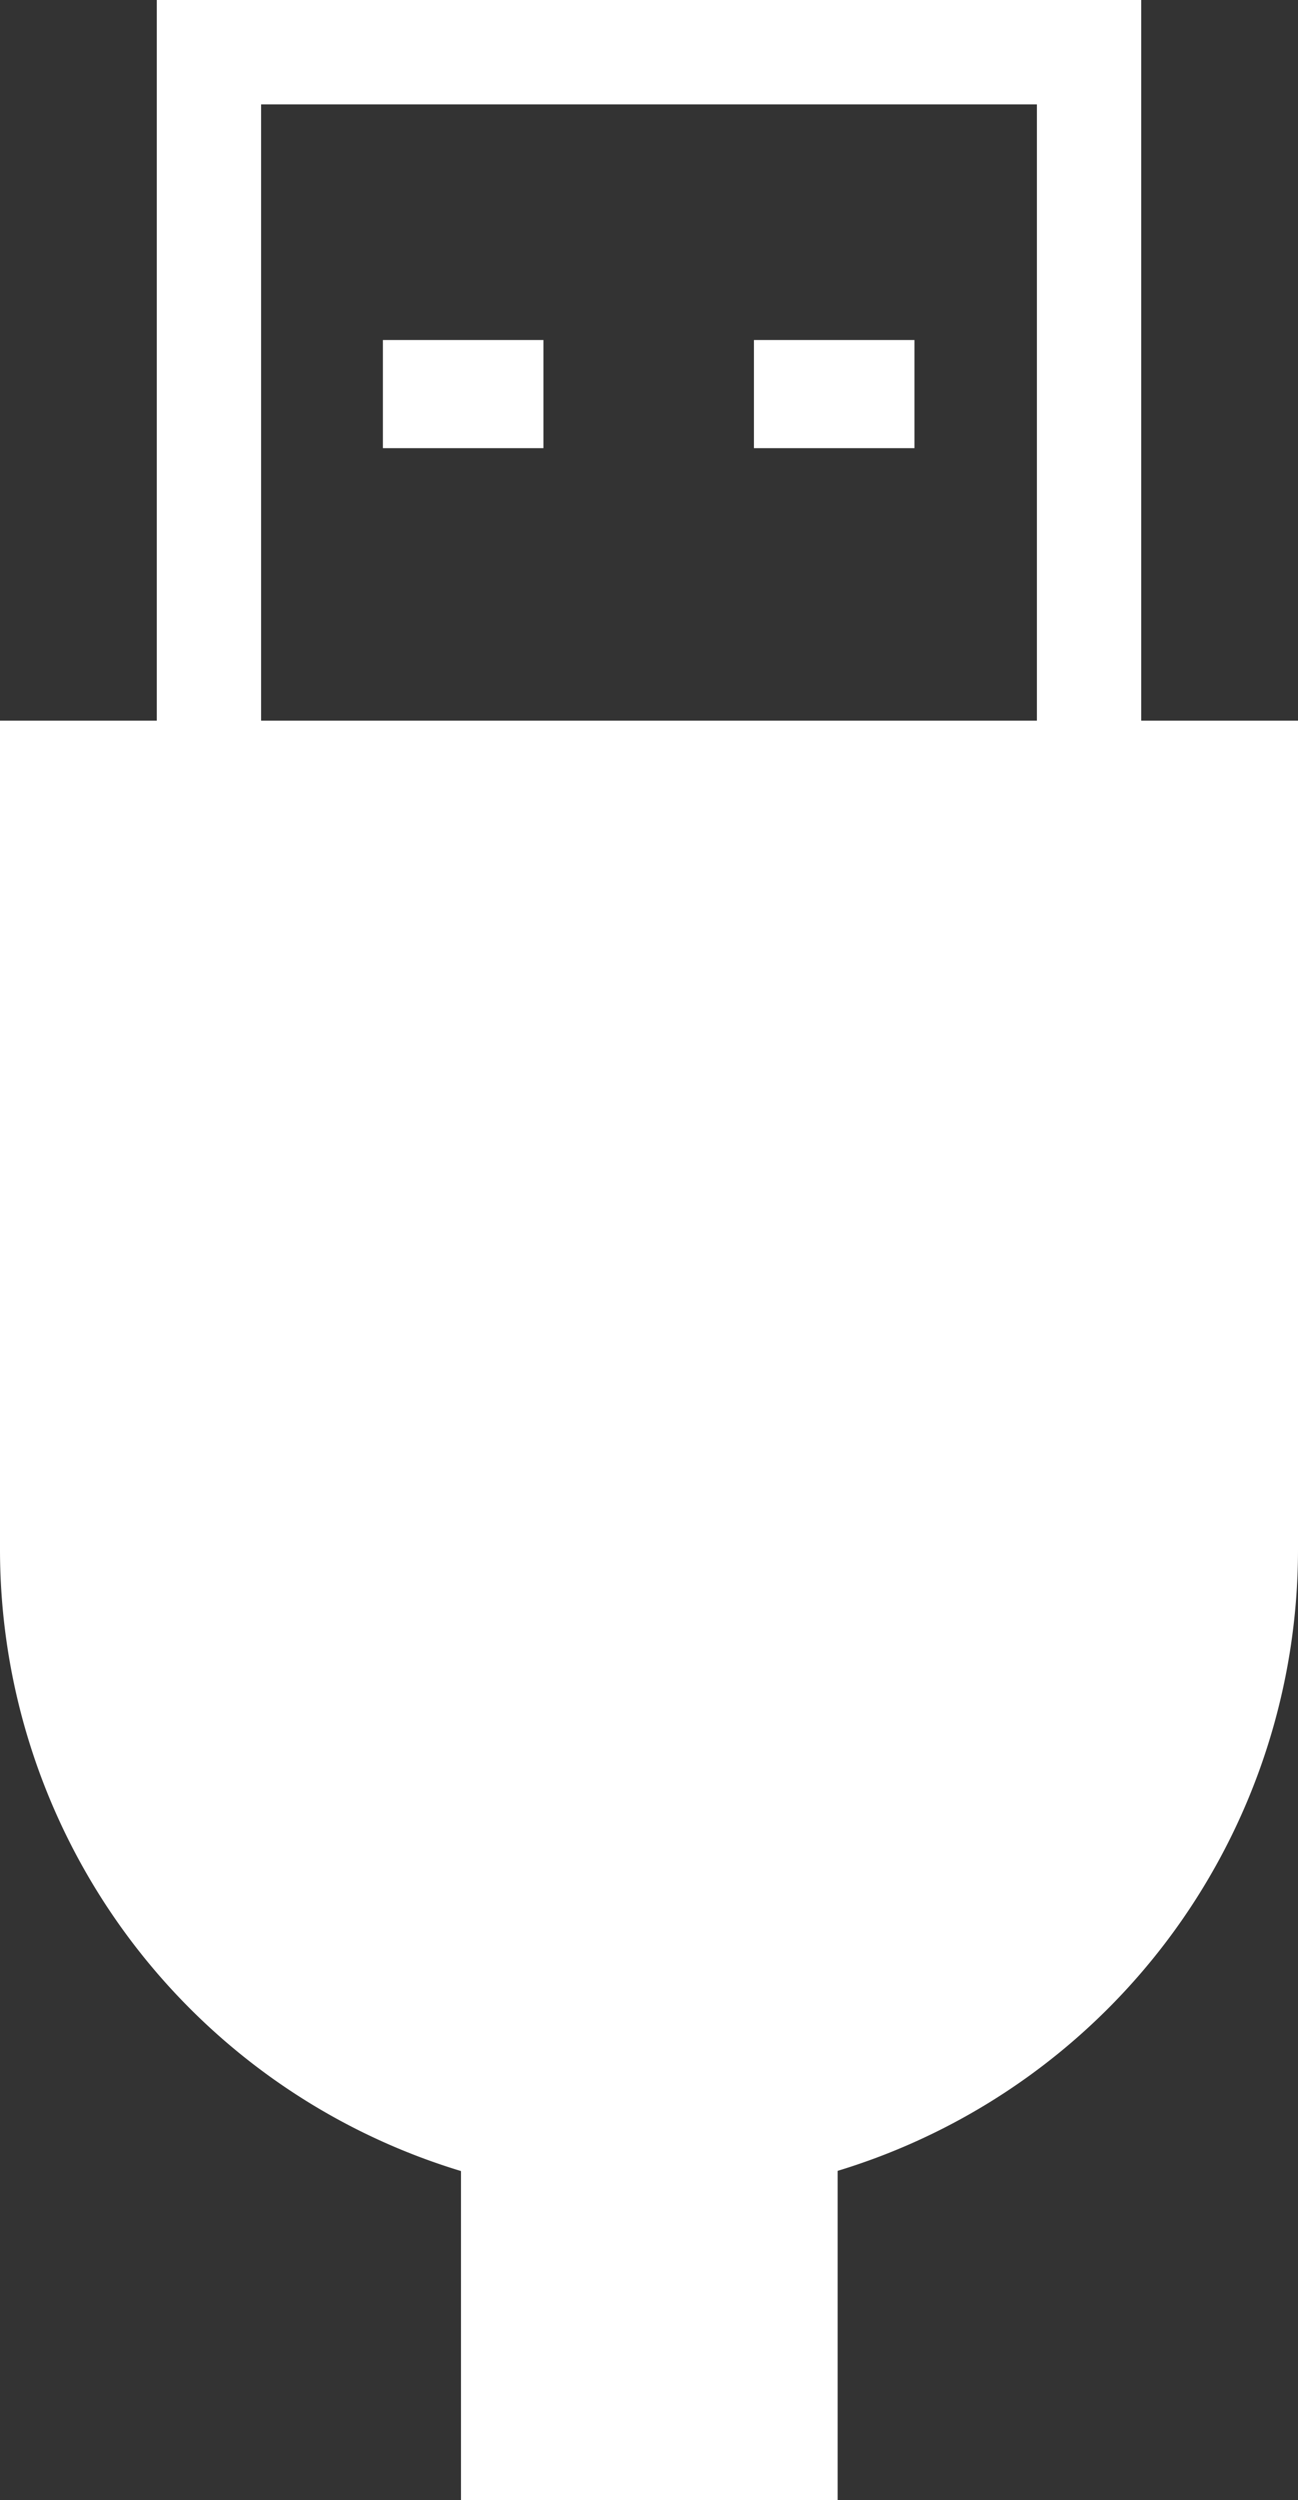
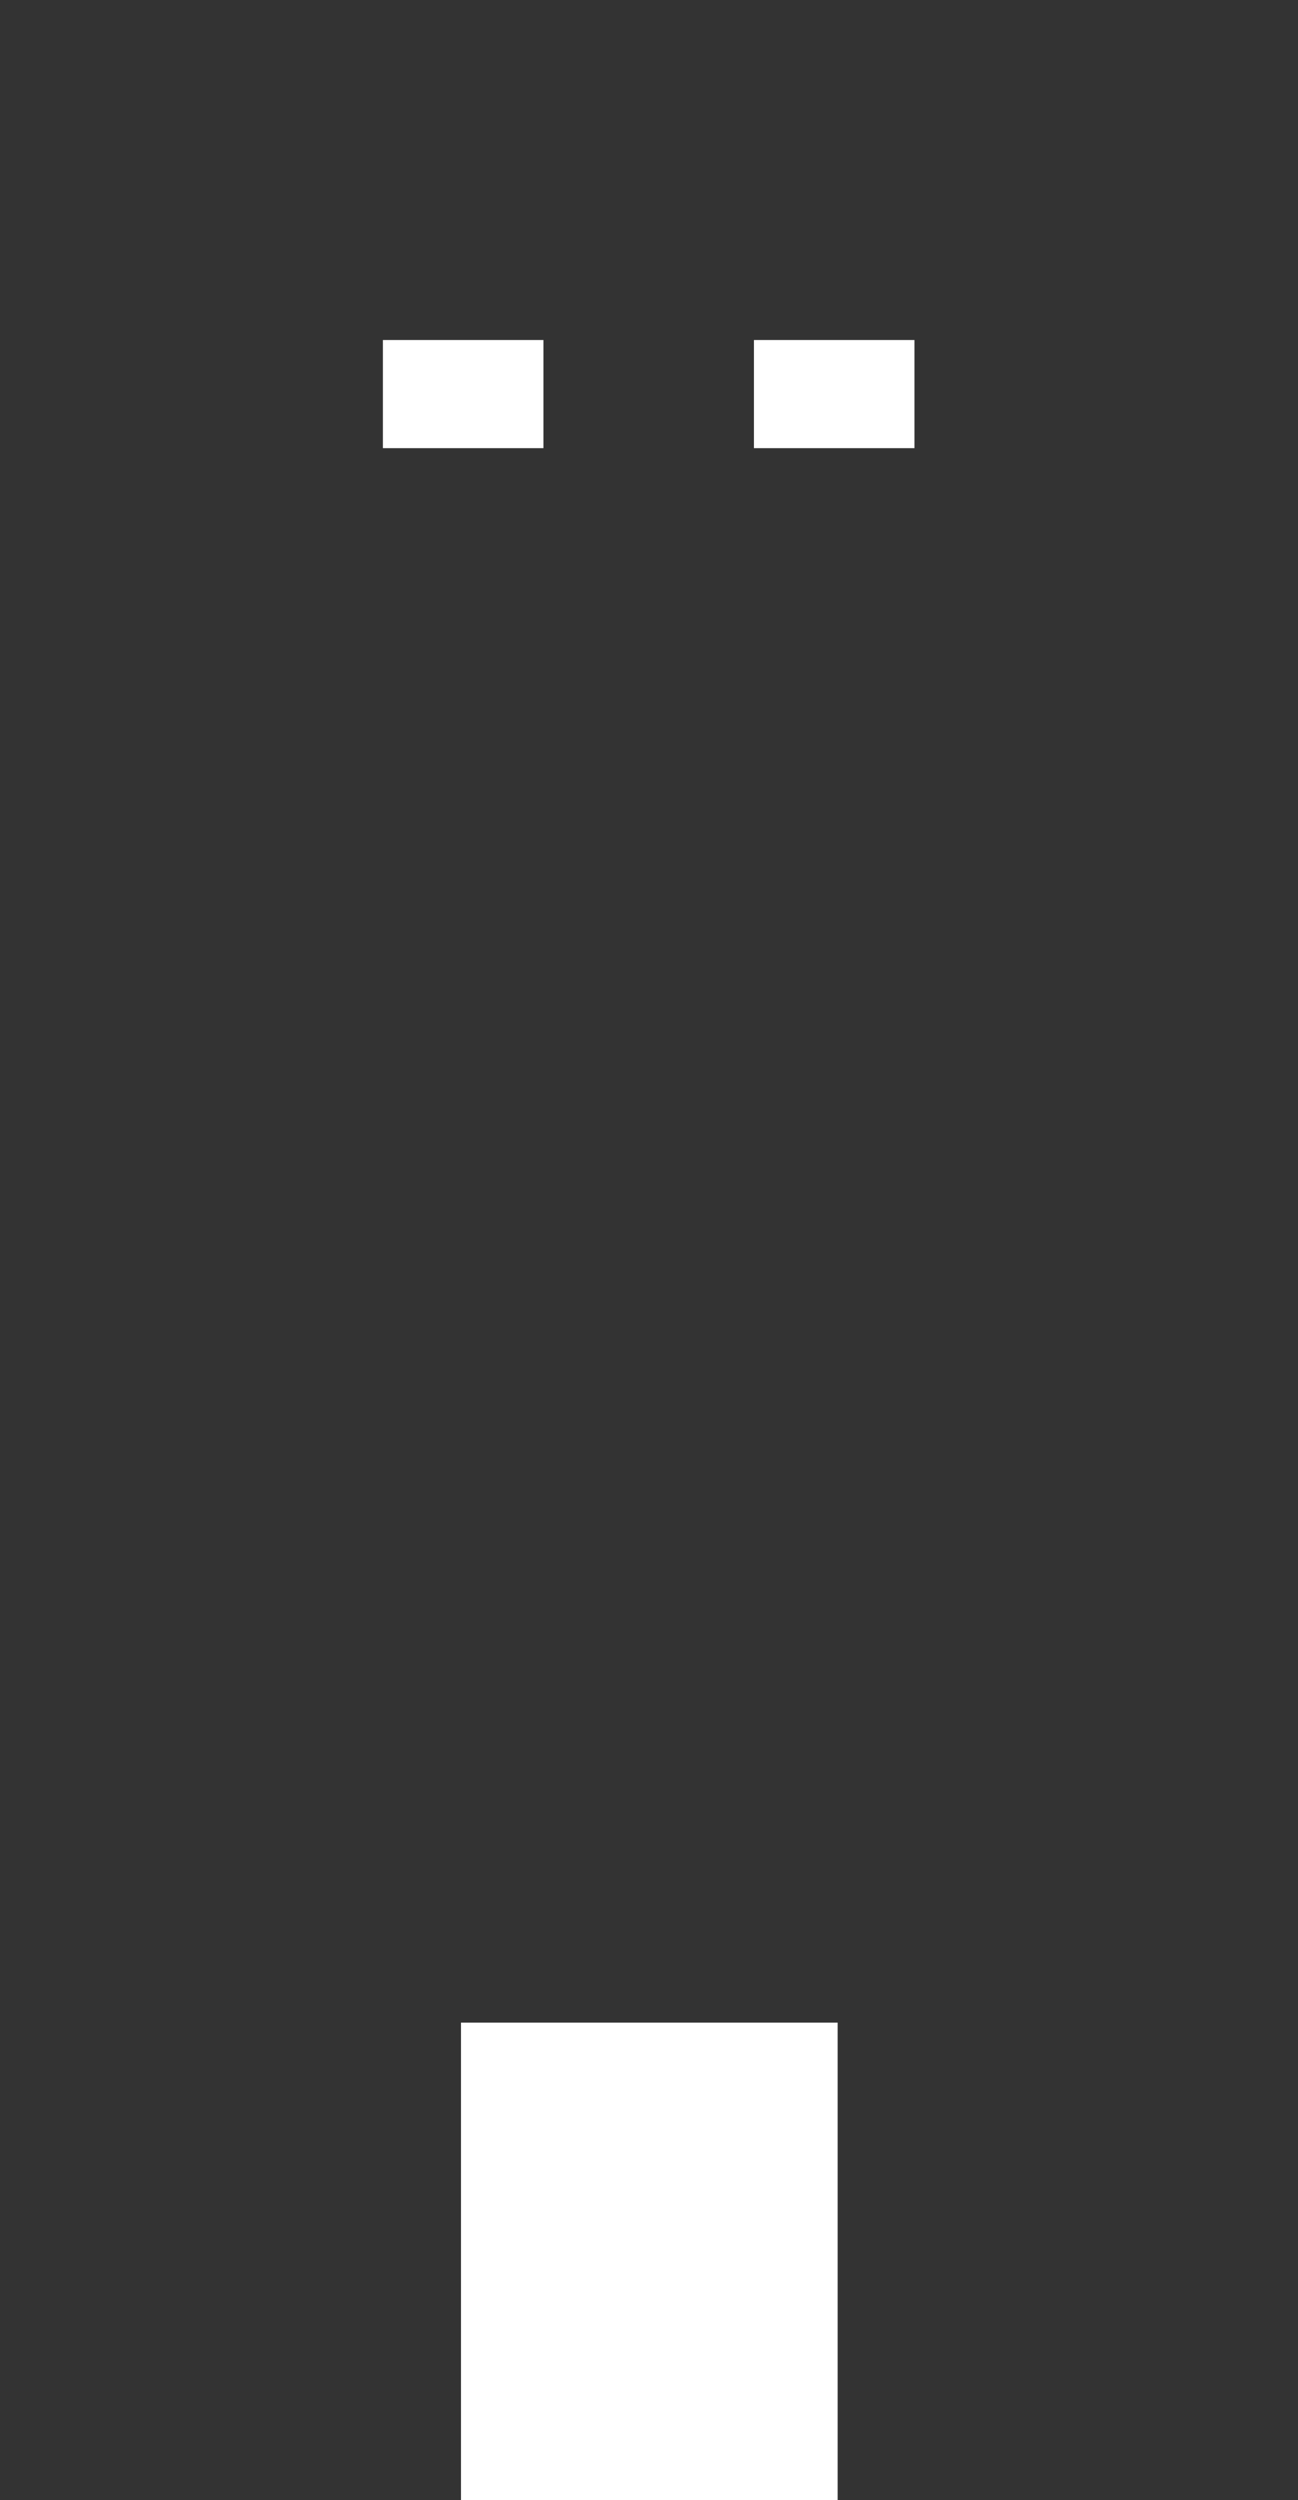
<svg xmlns="http://www.w3.org/2000/svg" viewBox="0 0 20.78 40">
  <rect x="0" y="0" width="20.78" height="40" fill="#333333" stroke="none" />
  <defs>
    <style>.cls-1{fill:#ffffff;}</style>
  </defs>
  <g id="Layer_2" data-name="Layer 2">
    <g id="レイヤー_2" data-name="レイヤー 2">
      <rect class="cls-1" x="6.13" y="5.44" width="2.57" height="1.73" />
      <rect class="cls-1" x="12.07" y="5.44" width="2.57" height="1.73" />
-       <path class="cls-1" d="M18.27,11.53V0H2.51V11.53H0V24.79a10.39,10.39,0,0,0,20.78,0V11.53ZM16.6,1.67v9.86H4.18V1.67Z" />
      <rect class="cls-1" x="7.38" y="32.36" width="6.03" height="7.64" />
    </g>
  </g>
</svg>